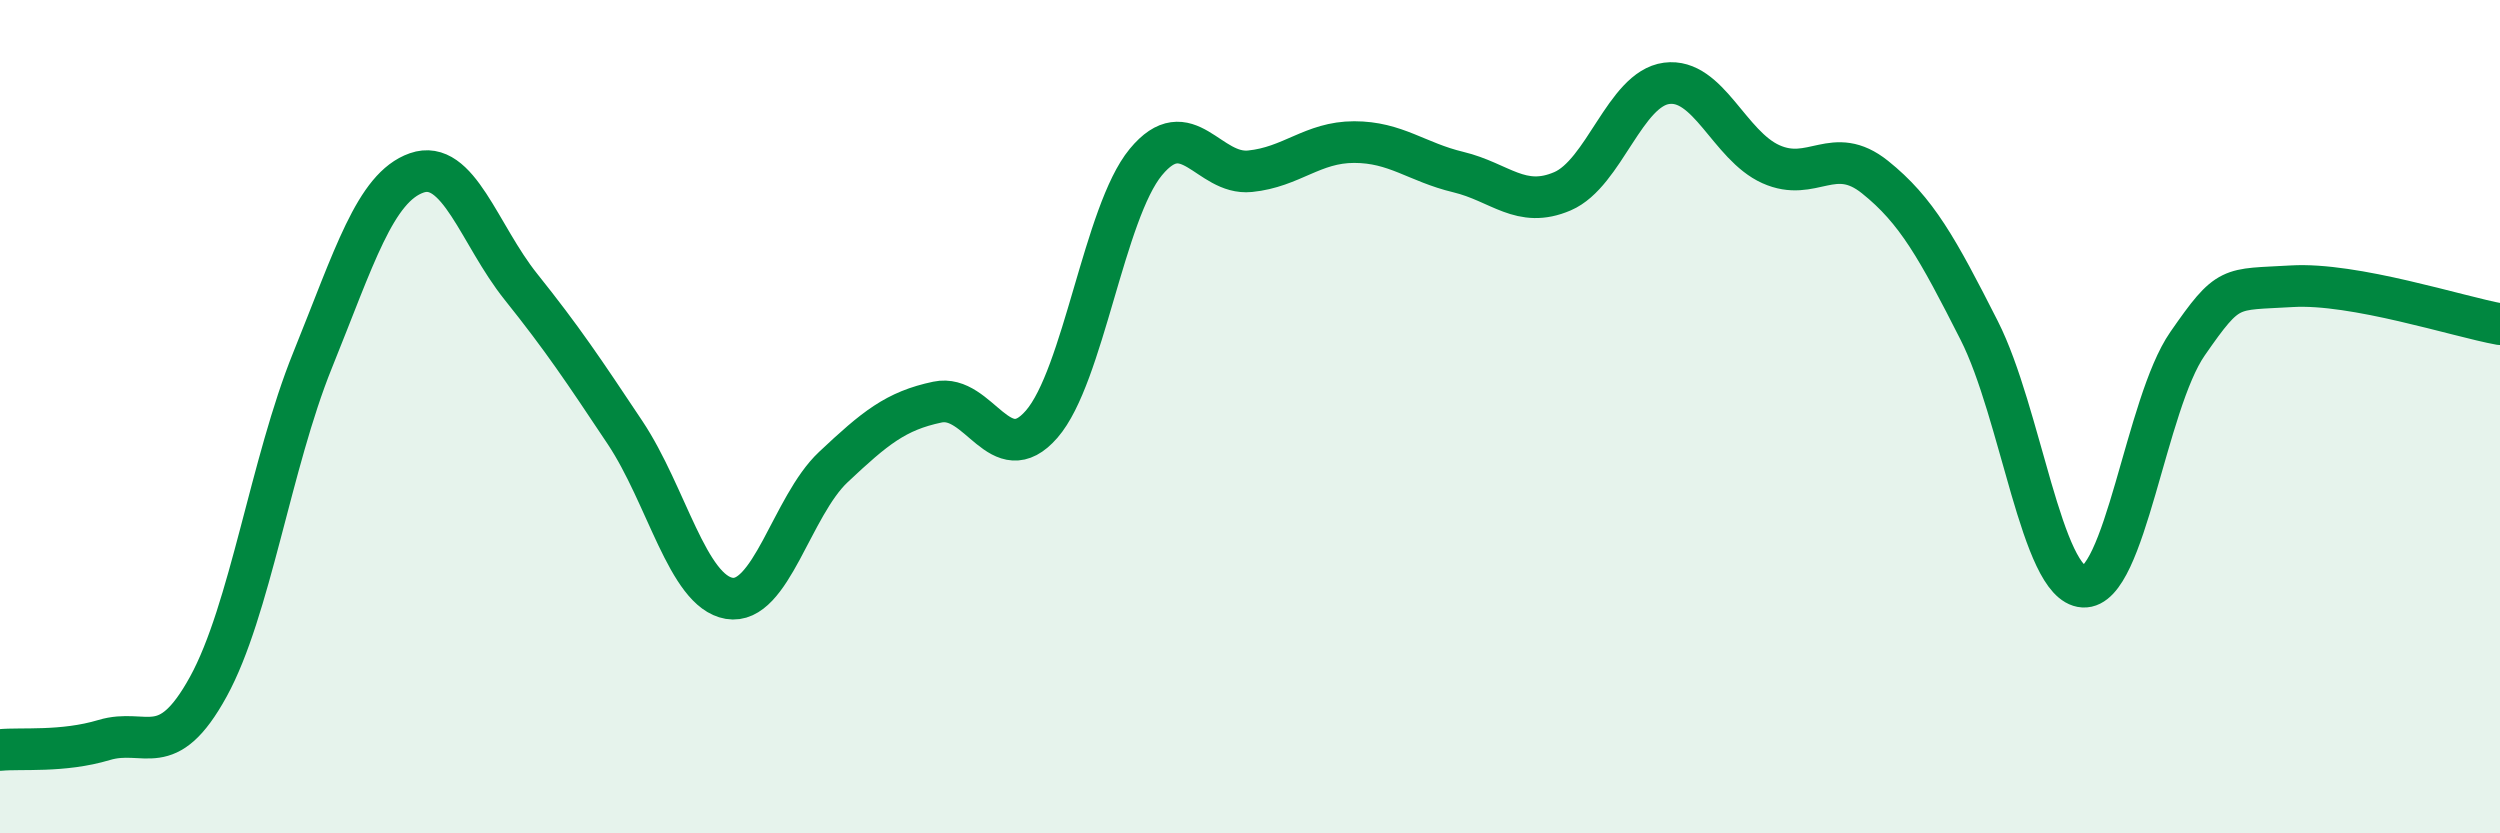
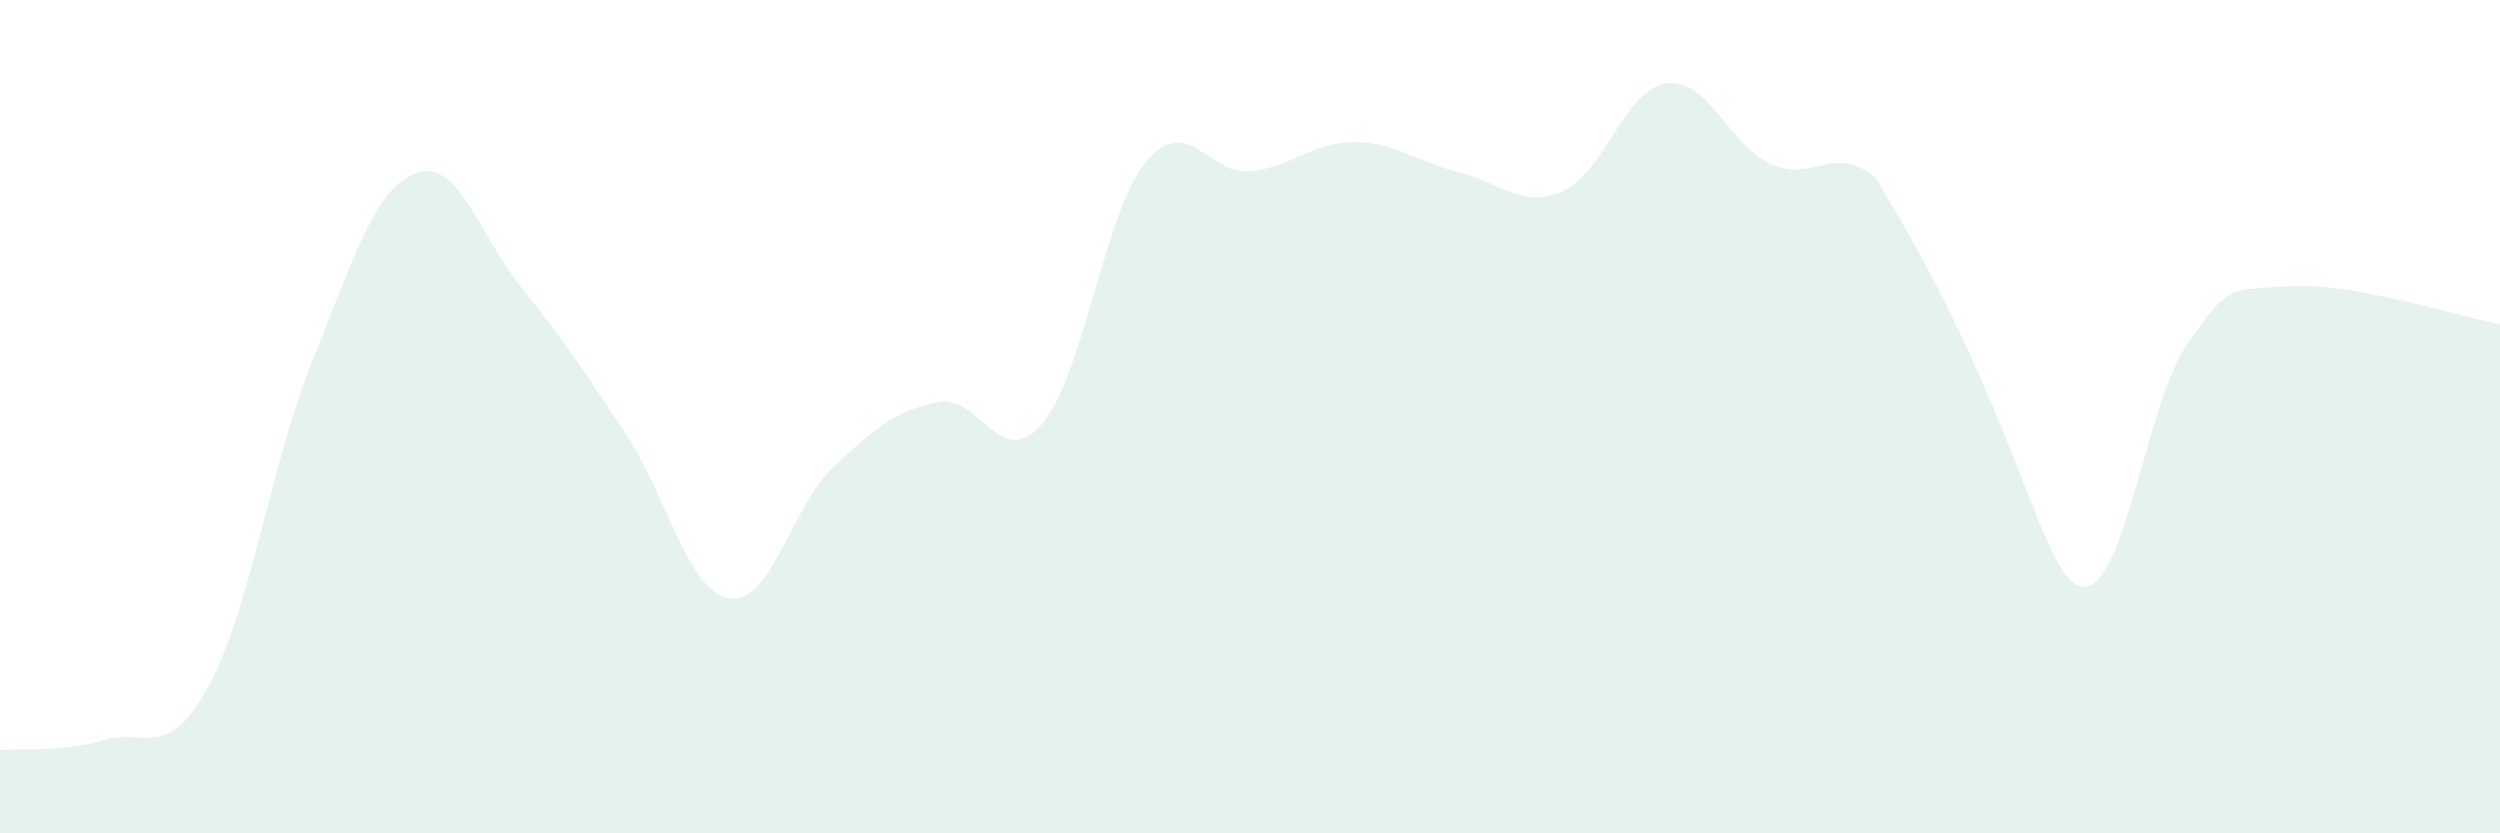
<svg xmlns="http://www.w3.org/2000/svg" width="60" height="20" viewBox="0 0 60 20">
-   <path d="M 0,18 C 0.5,17.95 1.5,18.06 2.5,17.76 C 3.5,17.46 4,18.3 5,16.48 C 6,14.66 6.5,11.12 7.5,8.65 C 8.5,6.18 9,4.5 10,4.15 C 11,3.8 11.5,5.63 12.5,6.88 C 13.5,8.13 14,8.88 15,10.38 C 16,11.88 16.5,14.19 17.5,14.36 C 18.5,14.53 19,12.15 20,11.21 C 21,10.27 21.5,9.86 22.5,9.65 C 23.5,9.44 24,11.33 25,10.18 C 26,9.03 26.5,5.1 27.5,3.89 C 28.5,2.68 29,4.21 30,4.11 C 31,4.01 31.5,3.41 32.5,3.41 C 33.5,3.41 34,3.89 35,4.13 C 36,4.37 36.5,5.02 37.5,4.59 C 38.5,4.16 39,2.13 40,2 C 41,1.87 41.5,3.49 42.5,3.94 C 43.5,4.39 44,3.45 45,4.25 C 46,5.05 46.5,5.96 47.5,7.93 C 48.5,9.9 49,14.02 50,14.08 C 51,14.14 51.5,9.69 52.5,8.25 C 53.5,6.81 53.5,6.96 55,6.87 C 56.5,6.78 59,7.6 60,7.78L60 20L0 20Z" fill="#008740" opacity="0.1" stroke-linecap="round" stroke-linejoin="round" />
-   <path d="M 0,18 C 0.5,17.95 1.5,18.06 2.5,17.76 C 3.5,17.46 4,18.3 5,16.48 C 6,14.66 6.5,11.12 7.5,8.65 C 8.5,6.18 9,4.5 10,4.15 C 11,3.8 11.5,5.63 12.5,6.88 C 13.5,8.13 14,8.88 15,10.38 C 16,11.88 16.5,14.19 17.5,14.36 C 18.5,14.53 19,12.15 20,11.21 C 21,10.27 21.5,9.86 22.5,9.65 C 23.5,9.44 24,11.33 25,10.18 C 26,9.03 26.5,5.1 27.5,3.89 C 28.5,2.68 29,4.21 30,4.11 C 31,4.01 31.5,3.41 32.5,3.41 C 33.5,3.41 34,3.89 35,4.13 C 36,4.37 36.5,5.02 37.5,4.59 C 38.5,4.16 39,2.13 40,2 C 41,1.87 41.5,3.49 42.5,3.94 C 43.5,4.39 44,3.45 45,4.25 C 46,5.05 46.5,5.96 47.5,7.93 C 48.5,9.9 49,14.02 50,14.08 C 51,14.14 51.5,9.69 52.5,8.25 C 53.5,6.81 53.5,6.96 55,6.87 C 56.5,6.78 59,7.6 60,7.78" stroke="#008740" stroke-width="1" fill="none" stroke-linecap="round" stroke-linejoin="round" />
+   <path d="M 0,18 C 0.5,17.95 1.5,18.06 2.5,17.76 C 3.5,17.46 4,18.3 5,16.48 C 6,14.66 6.5,11.12 7.5,8.65 C 8.5,6.18 9,4.5 10,4.15 C 11,3.8 11.5,5.63 12.5,6.88 C 13.5,8.13 14,8.88 15,10.38 C 16,11.88 16.5,14.19 17.5,14.36 C 18.5,14.53 19,12.15 20,11.21 C 21,10.27 21.5,9.86 22.5,9.65 C 23.5,9.44 24,11.33 25,10.18 C 26,9.03 26.5,5.1 27.5,3.89 C 28.5,2.68 29,4.21 30,4.11 C 31,4.01 31.5,3.41 32.5,3.41 C 33.5,3.41 34,3.89 35,4.13 C 36,4.37 36.5,5.02 37.5,4.59 C 38.5,4.16 39,2.13 40,2 C 41,1.87 41.5,3.49 42.5,3.94 C 43.5,4.39 44,3.45 45,4.25 C 48.5,9.9 49,14.02 50,14.08 C 51,14.14 51.5,9.69 52.5,8.25 C 53.5,6.81 53.5,6.96 55,6.87 C 56.5,6.78 59,7.6 60,7.78L60 20L0 20Z" fill="#008740" opacity="0.1" stroke-linecap="round" stroke-linejoin="round" />
</svg>